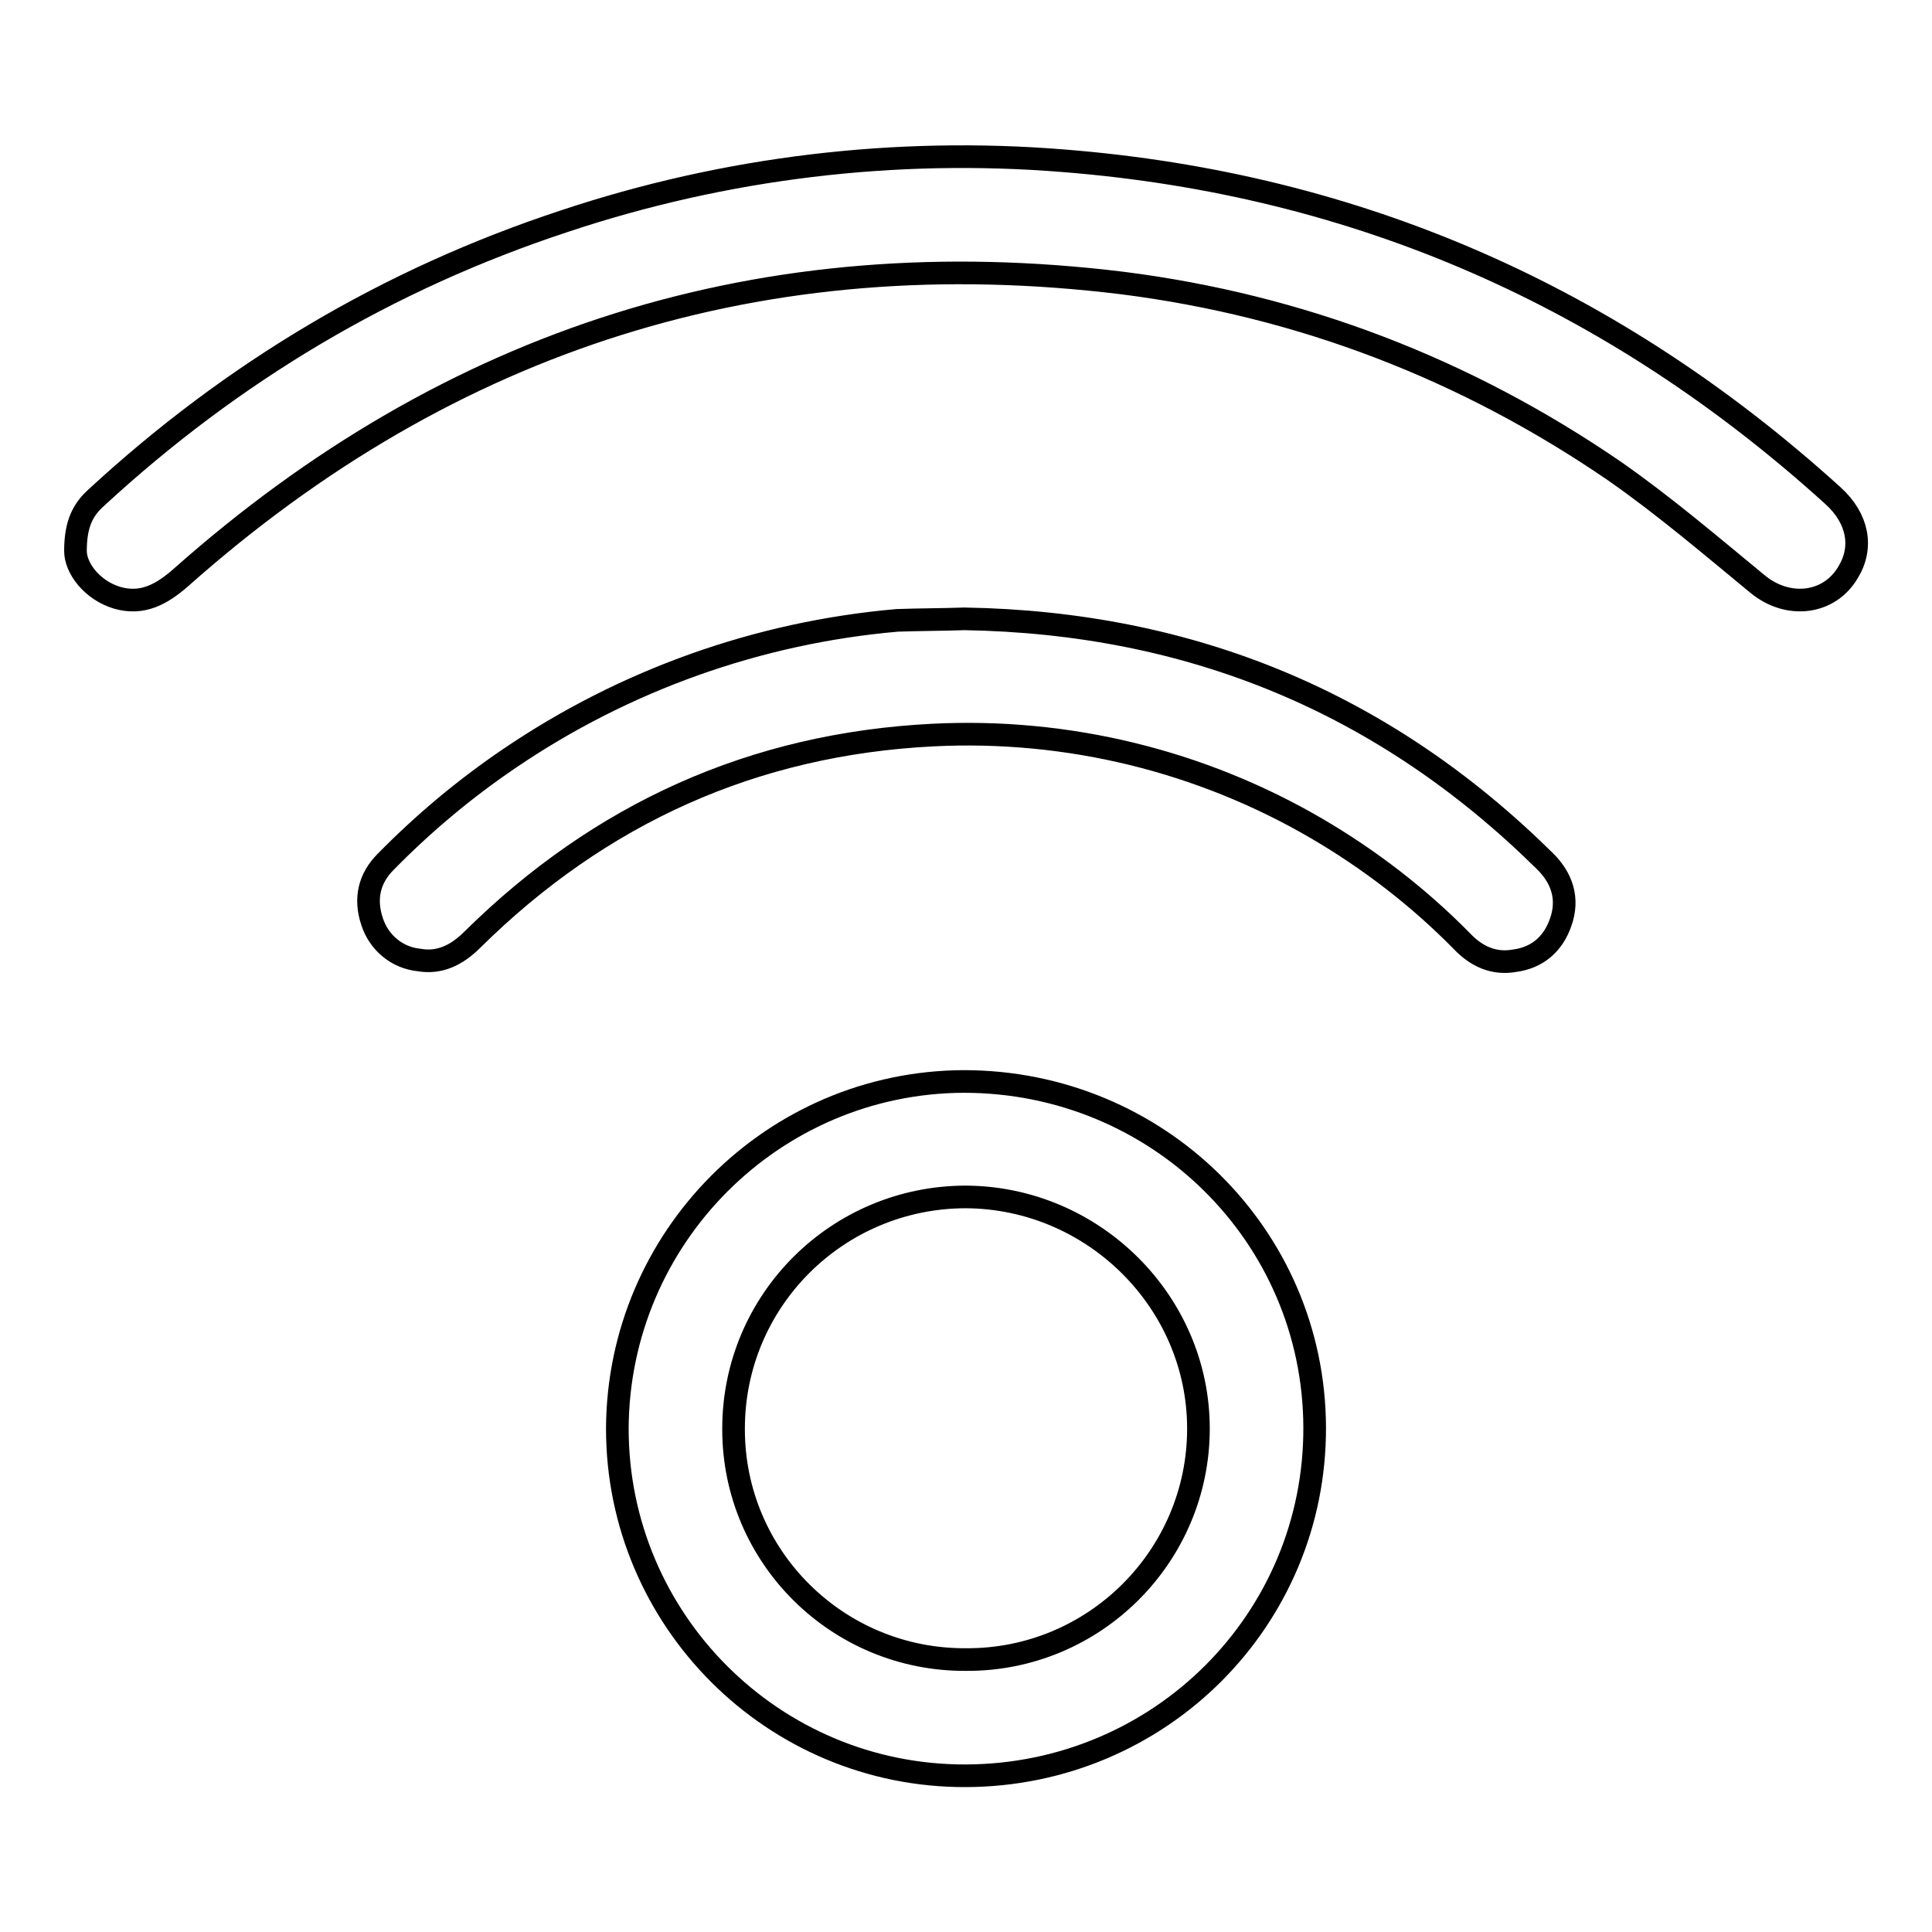
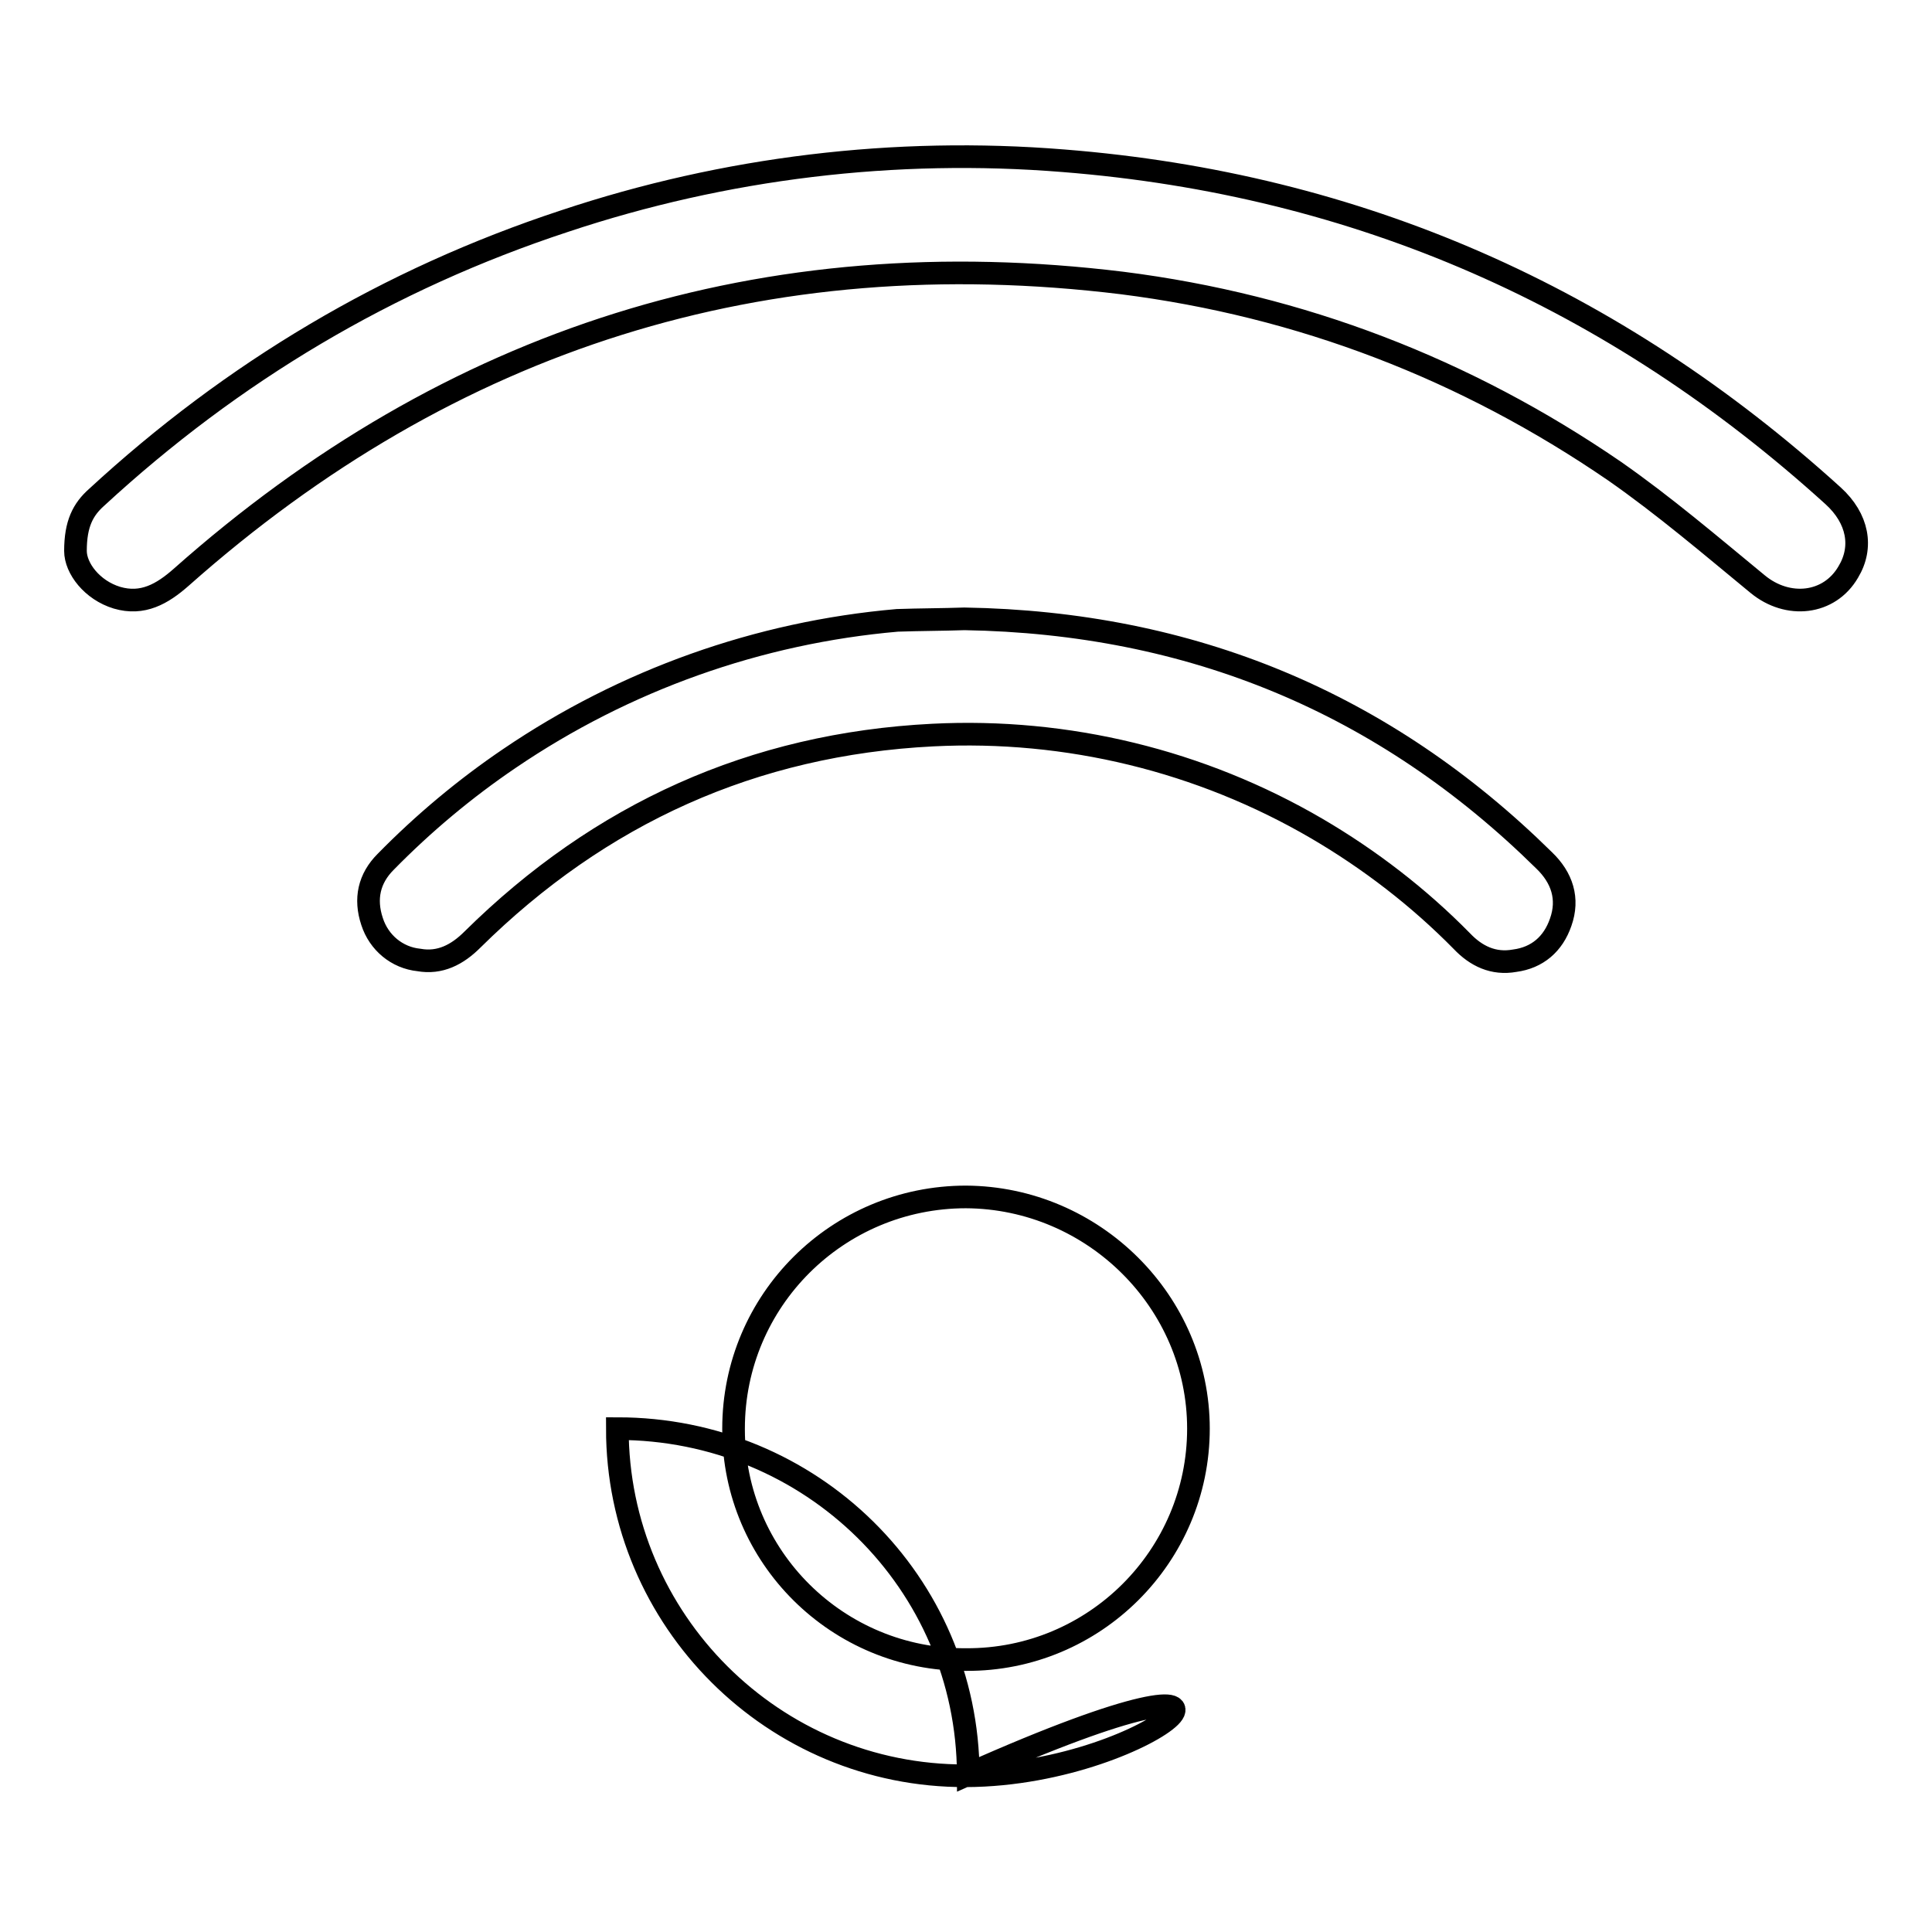
<svg xmlns="http://www.w3.org/2000/svg" version="1.1" x="0px" y="0px" viewBox="0 0 256 256" enable-background="new 0 0 256 256" xml:space="preserve">
  <g>
-     <path stroke-width="3" fill-opacity="0" stroke="#000000" d="M10,73c0-3.6,1-5.5,2.8-7.1c18-16.6,38.6-28.9,62-36.6c21.3-7.1,43.8-9.8,66.1-8c39.1,3.1,73,18.1,102,44.4 c3.3,3,4,6.8,2,10.1c-2.5,4.3-8,4.9-12,1.6c-6.2-5.1-12.4-10.4-19-15c-19.7-13.5-41.5-21.9-65.2-24.9c-47.4-5.8-89,7.3-124.7,39 c-2.5,2.2-5.1,3.7-8.5,2.7C12.2,78.2,10,75.3,10,73L10,73z M128,235.3c-25.5,0.1-46.2-20.6-46.2-46c0.1-25.3,20.6-45.9,45.9-46 c25.7,0,46.4,20.4,46.5,45.8C174.3,214.6,153.7,235.2,128,235.3z M158.8,189.3c0-16.8-13.9-30.6-30.8-30.7 c-17,0-30.8,13.7-30.8,30.7c0,0,0,0.1,0,0.1c0,16.9,13.8,30.6,30.8,30.5C145,220,158.8,206.2,158.8,189.3z M127.8,82 c30,0.5,55.6,11.1,76.8,32c2.4,2.3,3.3,5.1,2.2,8.2c-1,2.9-3.1,4.7-6.1,5.1c-2.8,0.5-5.1-0.6-7-2.6c-5.7-5.8-12.2-10.8-19.2-14.9 c-15.4-9-33.1-13.3-50.9-12.4c-23.8,1.2-44.1,10.4-61,27.1c-2,2-4.3,3.2-7.1,2.7c-2.9-0.3-5.3-2.3-6.2-5.1c-1-3-0.4-5.7,1.8-7.9 c5-5.1,10.5-9.7,16.4-13.7c15.3-10.4,33-16.7,51.4-18.3C121.8,82.1,124.9,82.1,127.8,82z" />
+     <path stroke-width="3" fill-opacity="0" stroke="#000000" d="M10,73c0-3.6,1-5.5,2.8-7.1c18-16.6,38.6-28.9,62-36.6c21.3-7.1,43.8-9.8,66.1-8c39.1,3.1,73,18.1,102,44.4 c3.3,3,4,6.8,2,10.1c-2.5,4.3-8,4.9-12,1.6c-6.2-5.1-12.4-10.4-19-15c-19.7-13.5-41.5-21.9-65.2-24.9c-47.4-5.8-89,7.3-124.7,39 c-2.5,2.2-5.1,3.7-8.5,2.7C12.2,78.2,10,75.3,10,73L10,73z M128,235.3c-25.5,0.1-46.2-20.6-46.2-46c25.7,0,46.4,20.4,46.5,45.8C174.3,214.6,153.7,235.2,128,235.3z M158.8,189.3c0-16.8-13.9-30.6-30.8-30.7 c-17,0-30.8,13.7-30.8,30.7c0,0,0,0.1,0,0.1c0,16.9,13.8,30.6,30.8,30.5C145,220,158.8,206.2,158.8,189.3z M127.8,82 c30,0.5,55.6,11.1,76.8,32c2.4,2.3,3.3,5.1,2.2,8.2c-1,2.9-3.1,4.7-6.1,5.1c-2.8,0.5-5.1-0.6-7-2.6c-5.7-5.8-12.2-10.8-19.2-14.9 c-15.4-9-33.1-13.3-50.9-12.4c-23.8,1.2-44.1,10.4-61,27.1c-2,2-4.3,3.2-7.1,2.7c-2.9-0.3-5.3-2.3-6.2-5.1c-1-3-0.4-5.7,1.8-7.9 c5-5.1,10.5-9.7,16.4-13.7c15.3-10.4,33-16.7,51.4-18.3C121.8,82.1,124.9,82.1,127.8,82z" />
  </g>
</svg>